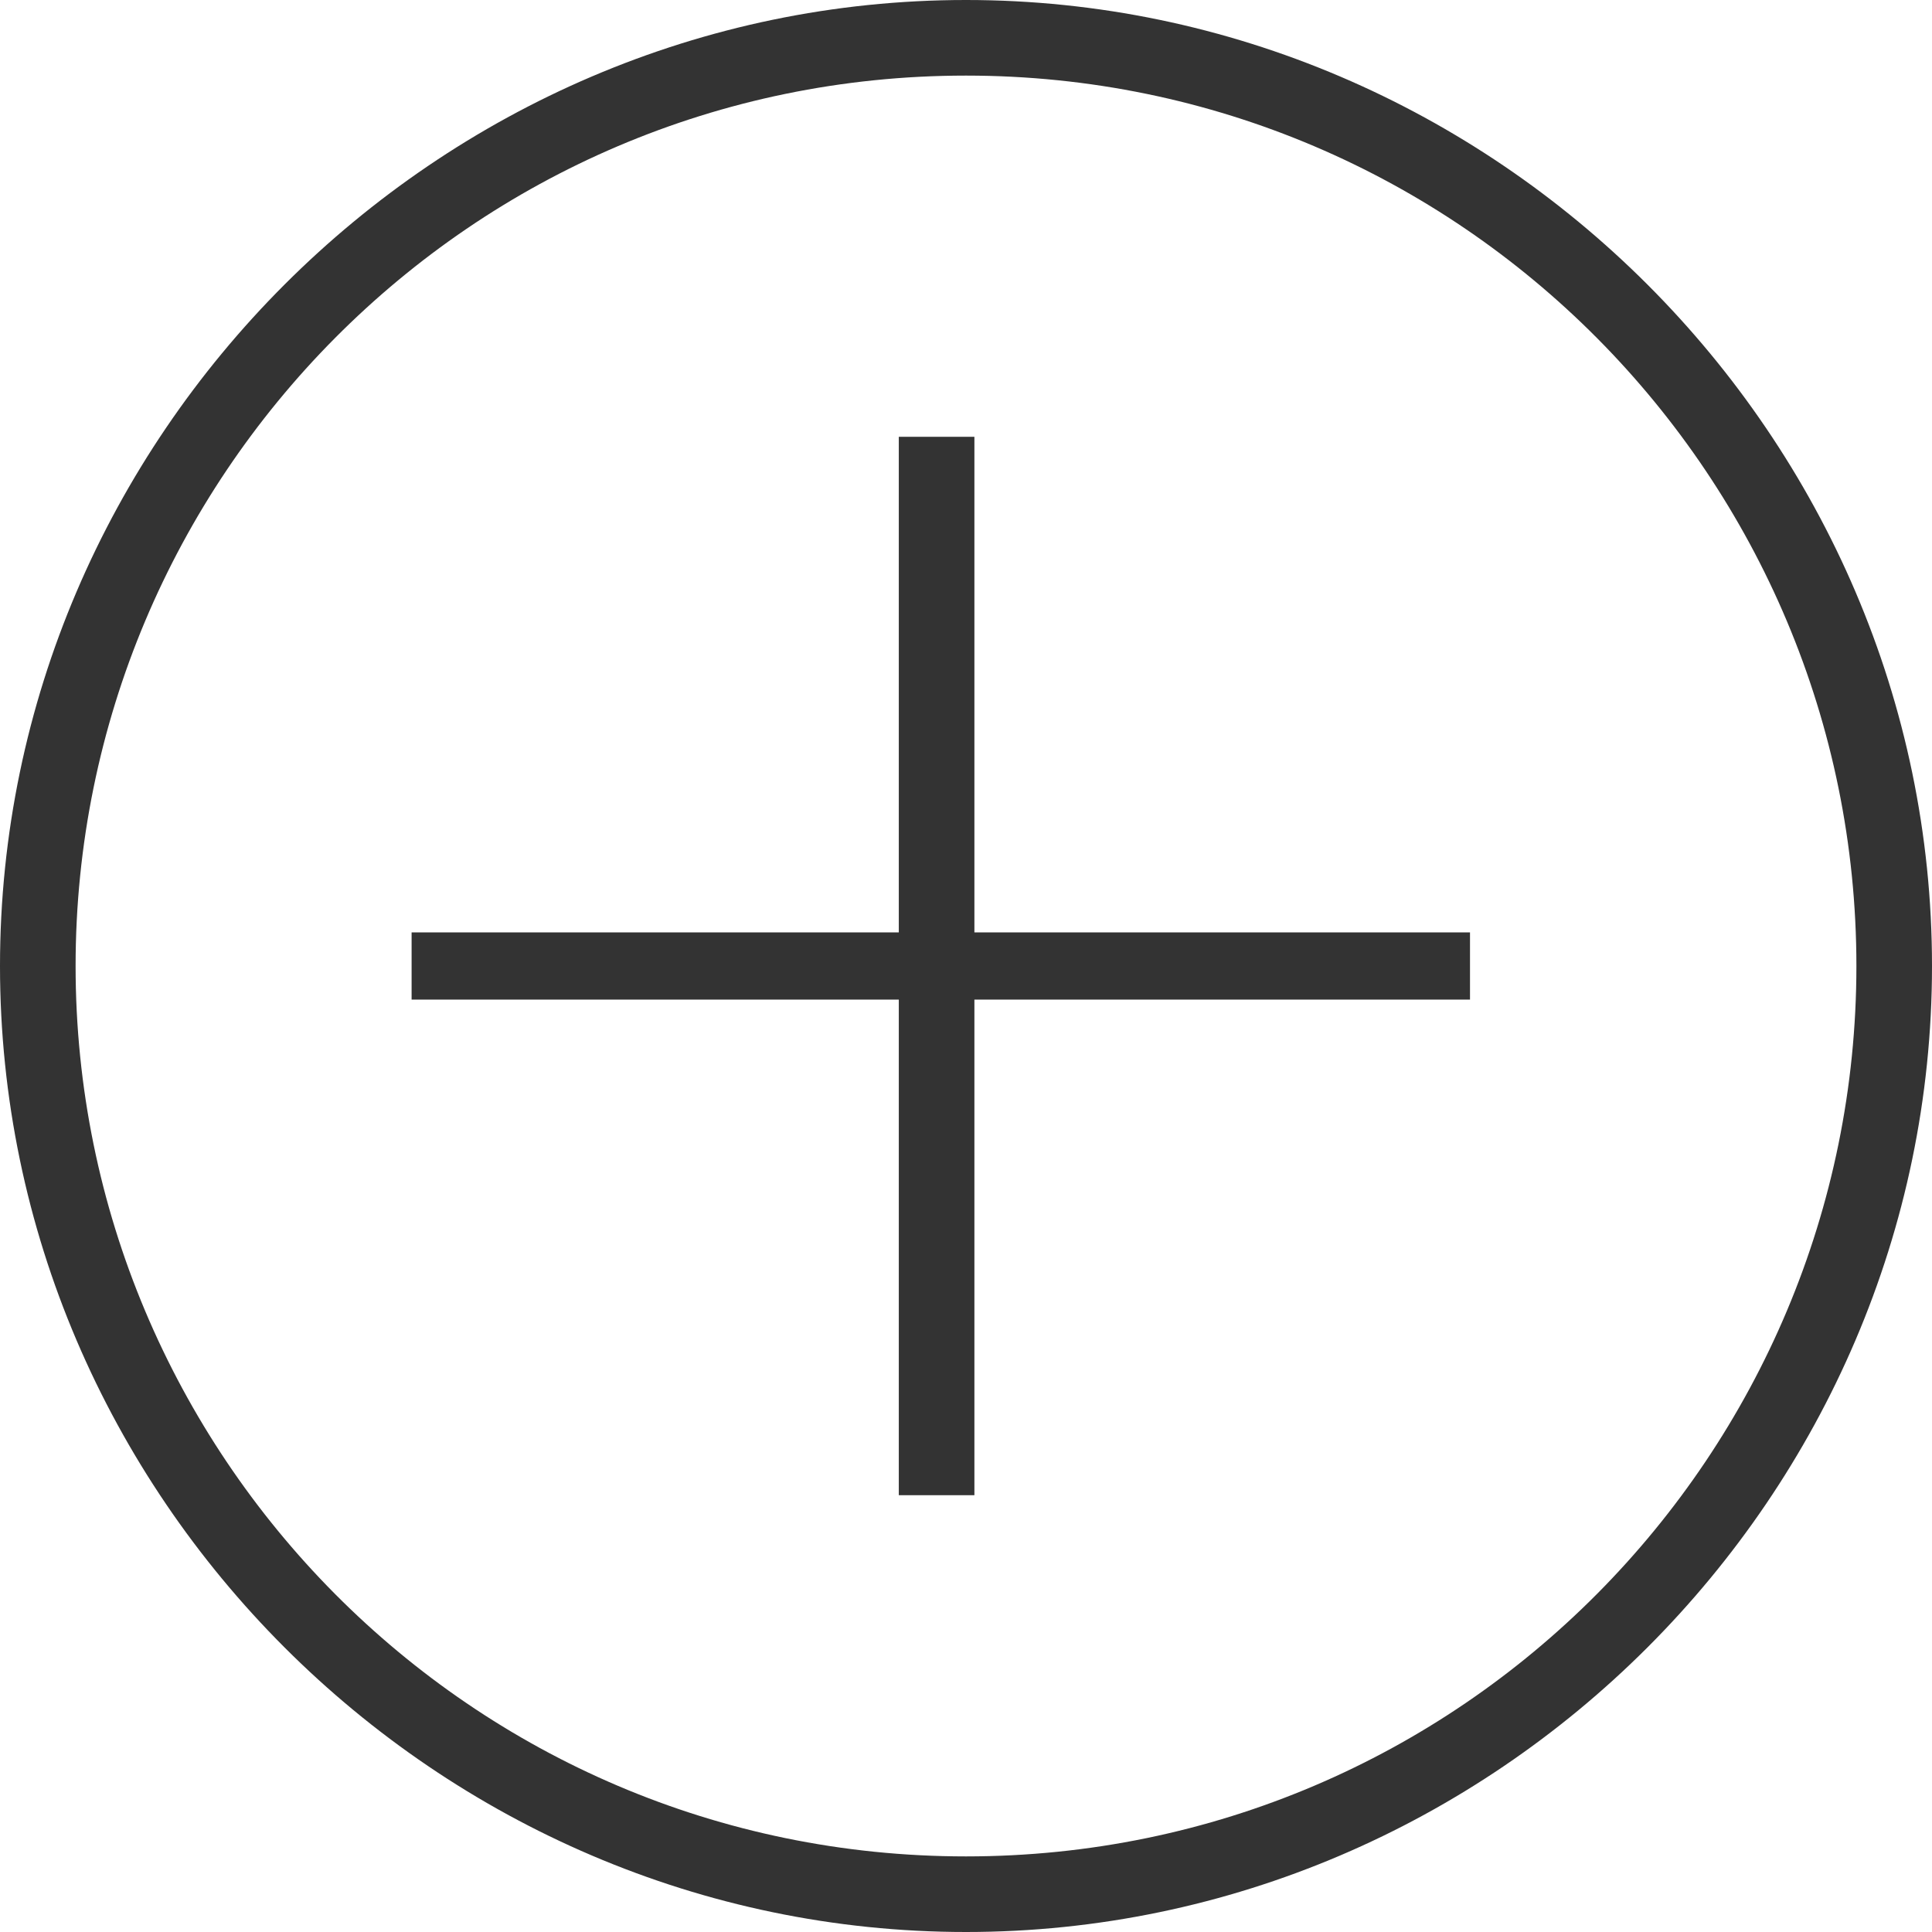
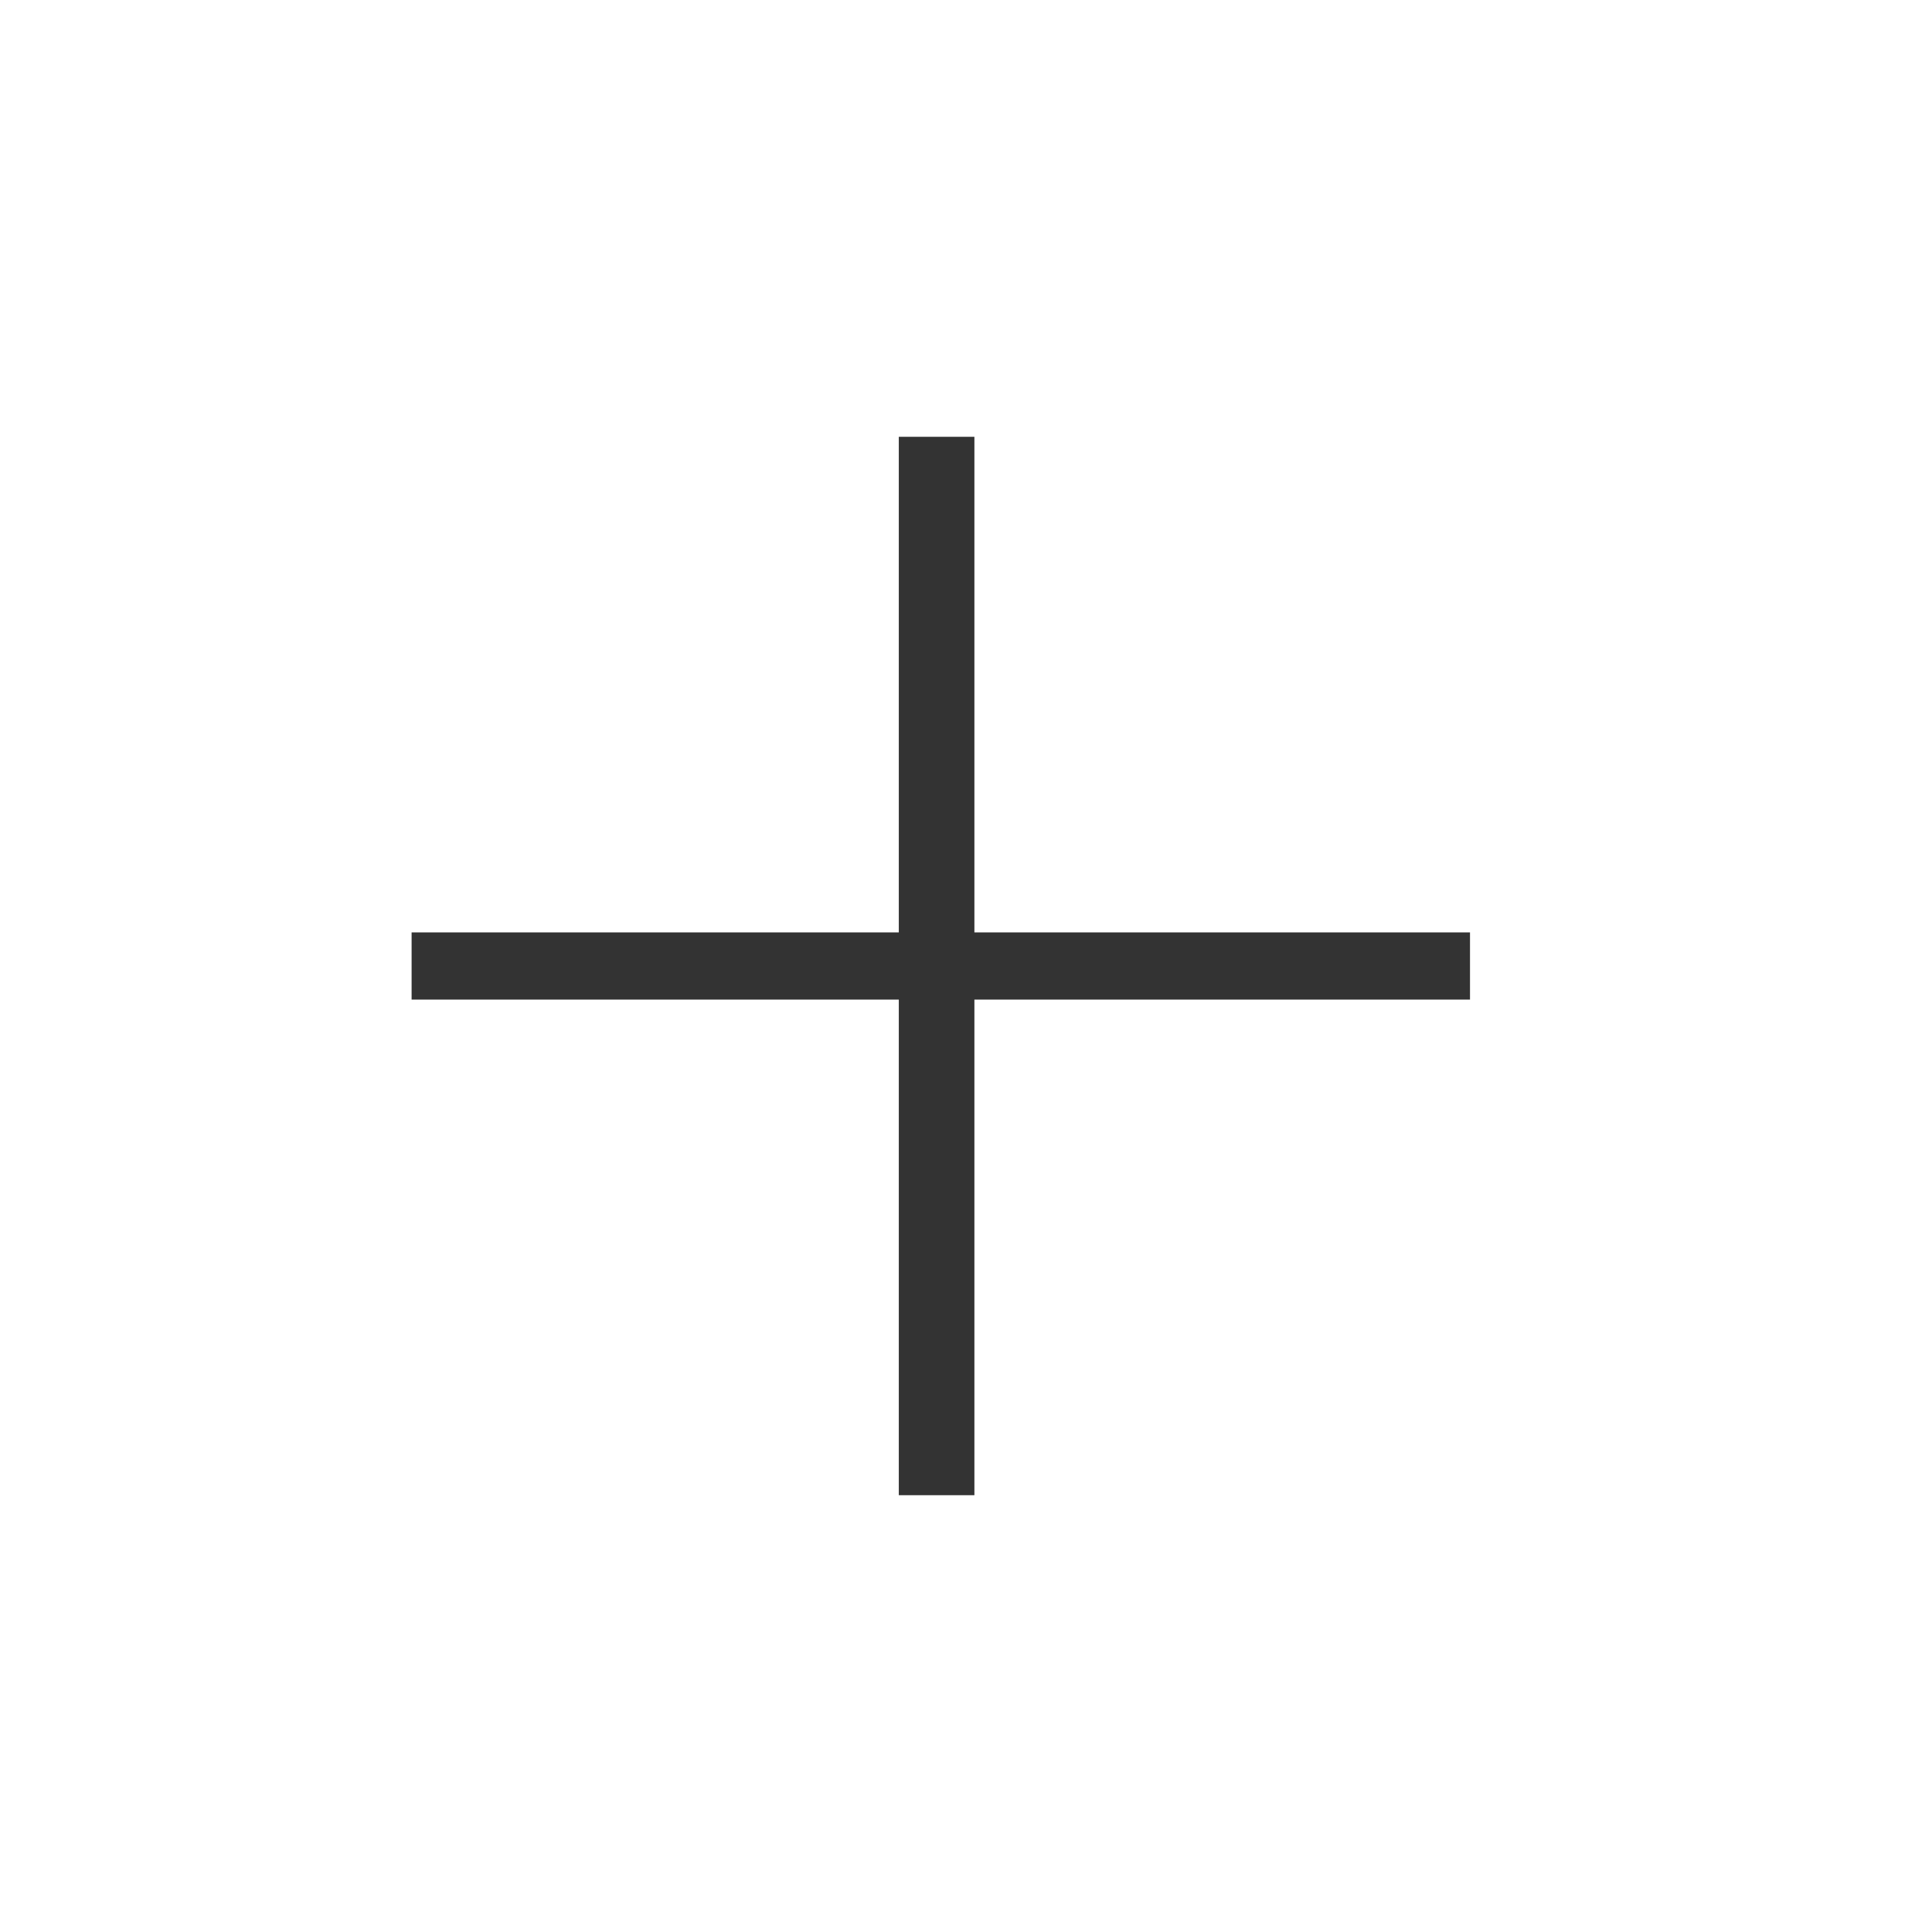
<svg xmlns="http://www.w3.org/2000/svg" version="1.1" id="Livello_1" x="0px" y="0px" viewBox="0 0 23 23" style="enable-background:new 0 0 23 23;" xml:space="preserve">
  <style type="text/css">
	.st0{fill:#333333;}
</style>
  <title>Tavola disegno 1</title>
  <g>
-     <path class="st0" d="M11.5,0C5.2,0,0,5.2,0,11.5C0,17.8,5.2,23,11.5,23S23,17.8,23,11.5C23,5.2,17.8,0,11.5,0z M11.5,22.1   c-5.9,0-10.6-4.8-10.6-10.6S5.6,0.9,11.5,0.9c5.9,0,10.6,4.8,10.6,10.6S17.4,22.1,11.5,22.1z" />
    <polygon class="st0" points="11.6,5.2 10.7,5.2 10.7,11.1 4.9,11.1 4.9,11.9 10.7,11.9 10.7,17.8 11.6,17.8 11.6,11.9 17.5,11.9    17.5,11.1 11.6,11.1  " />
  </g>
</svg>